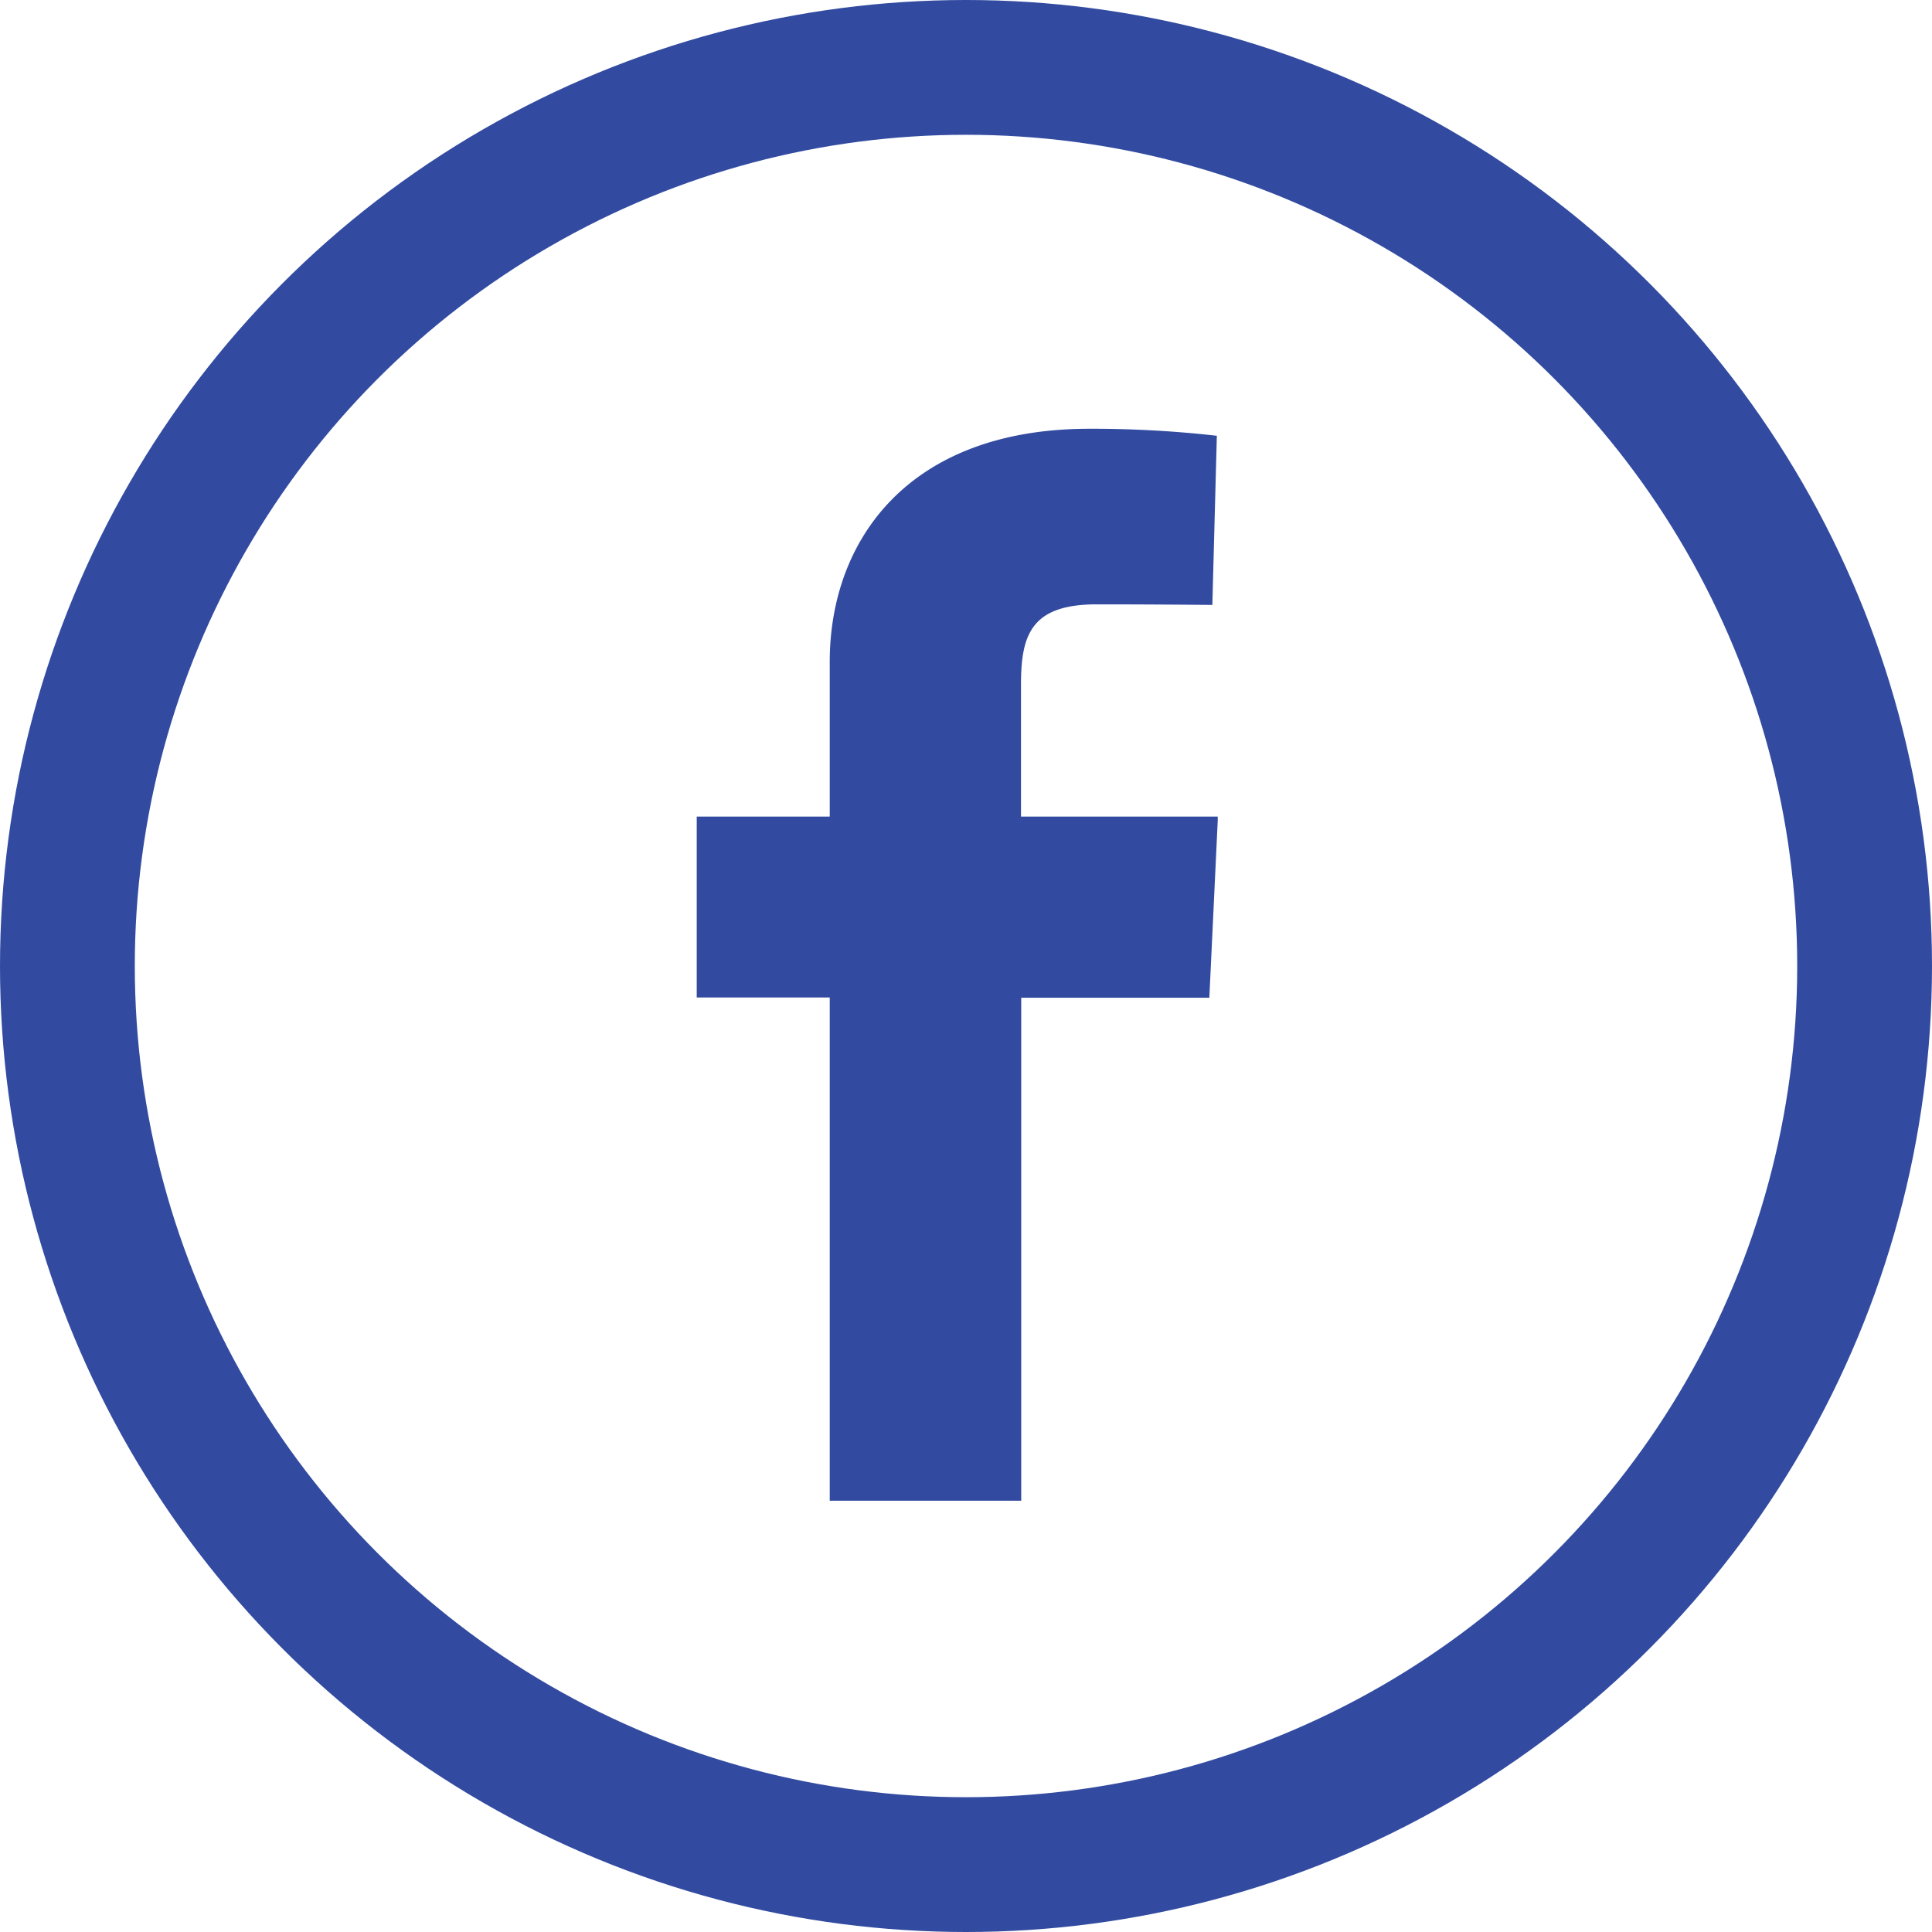
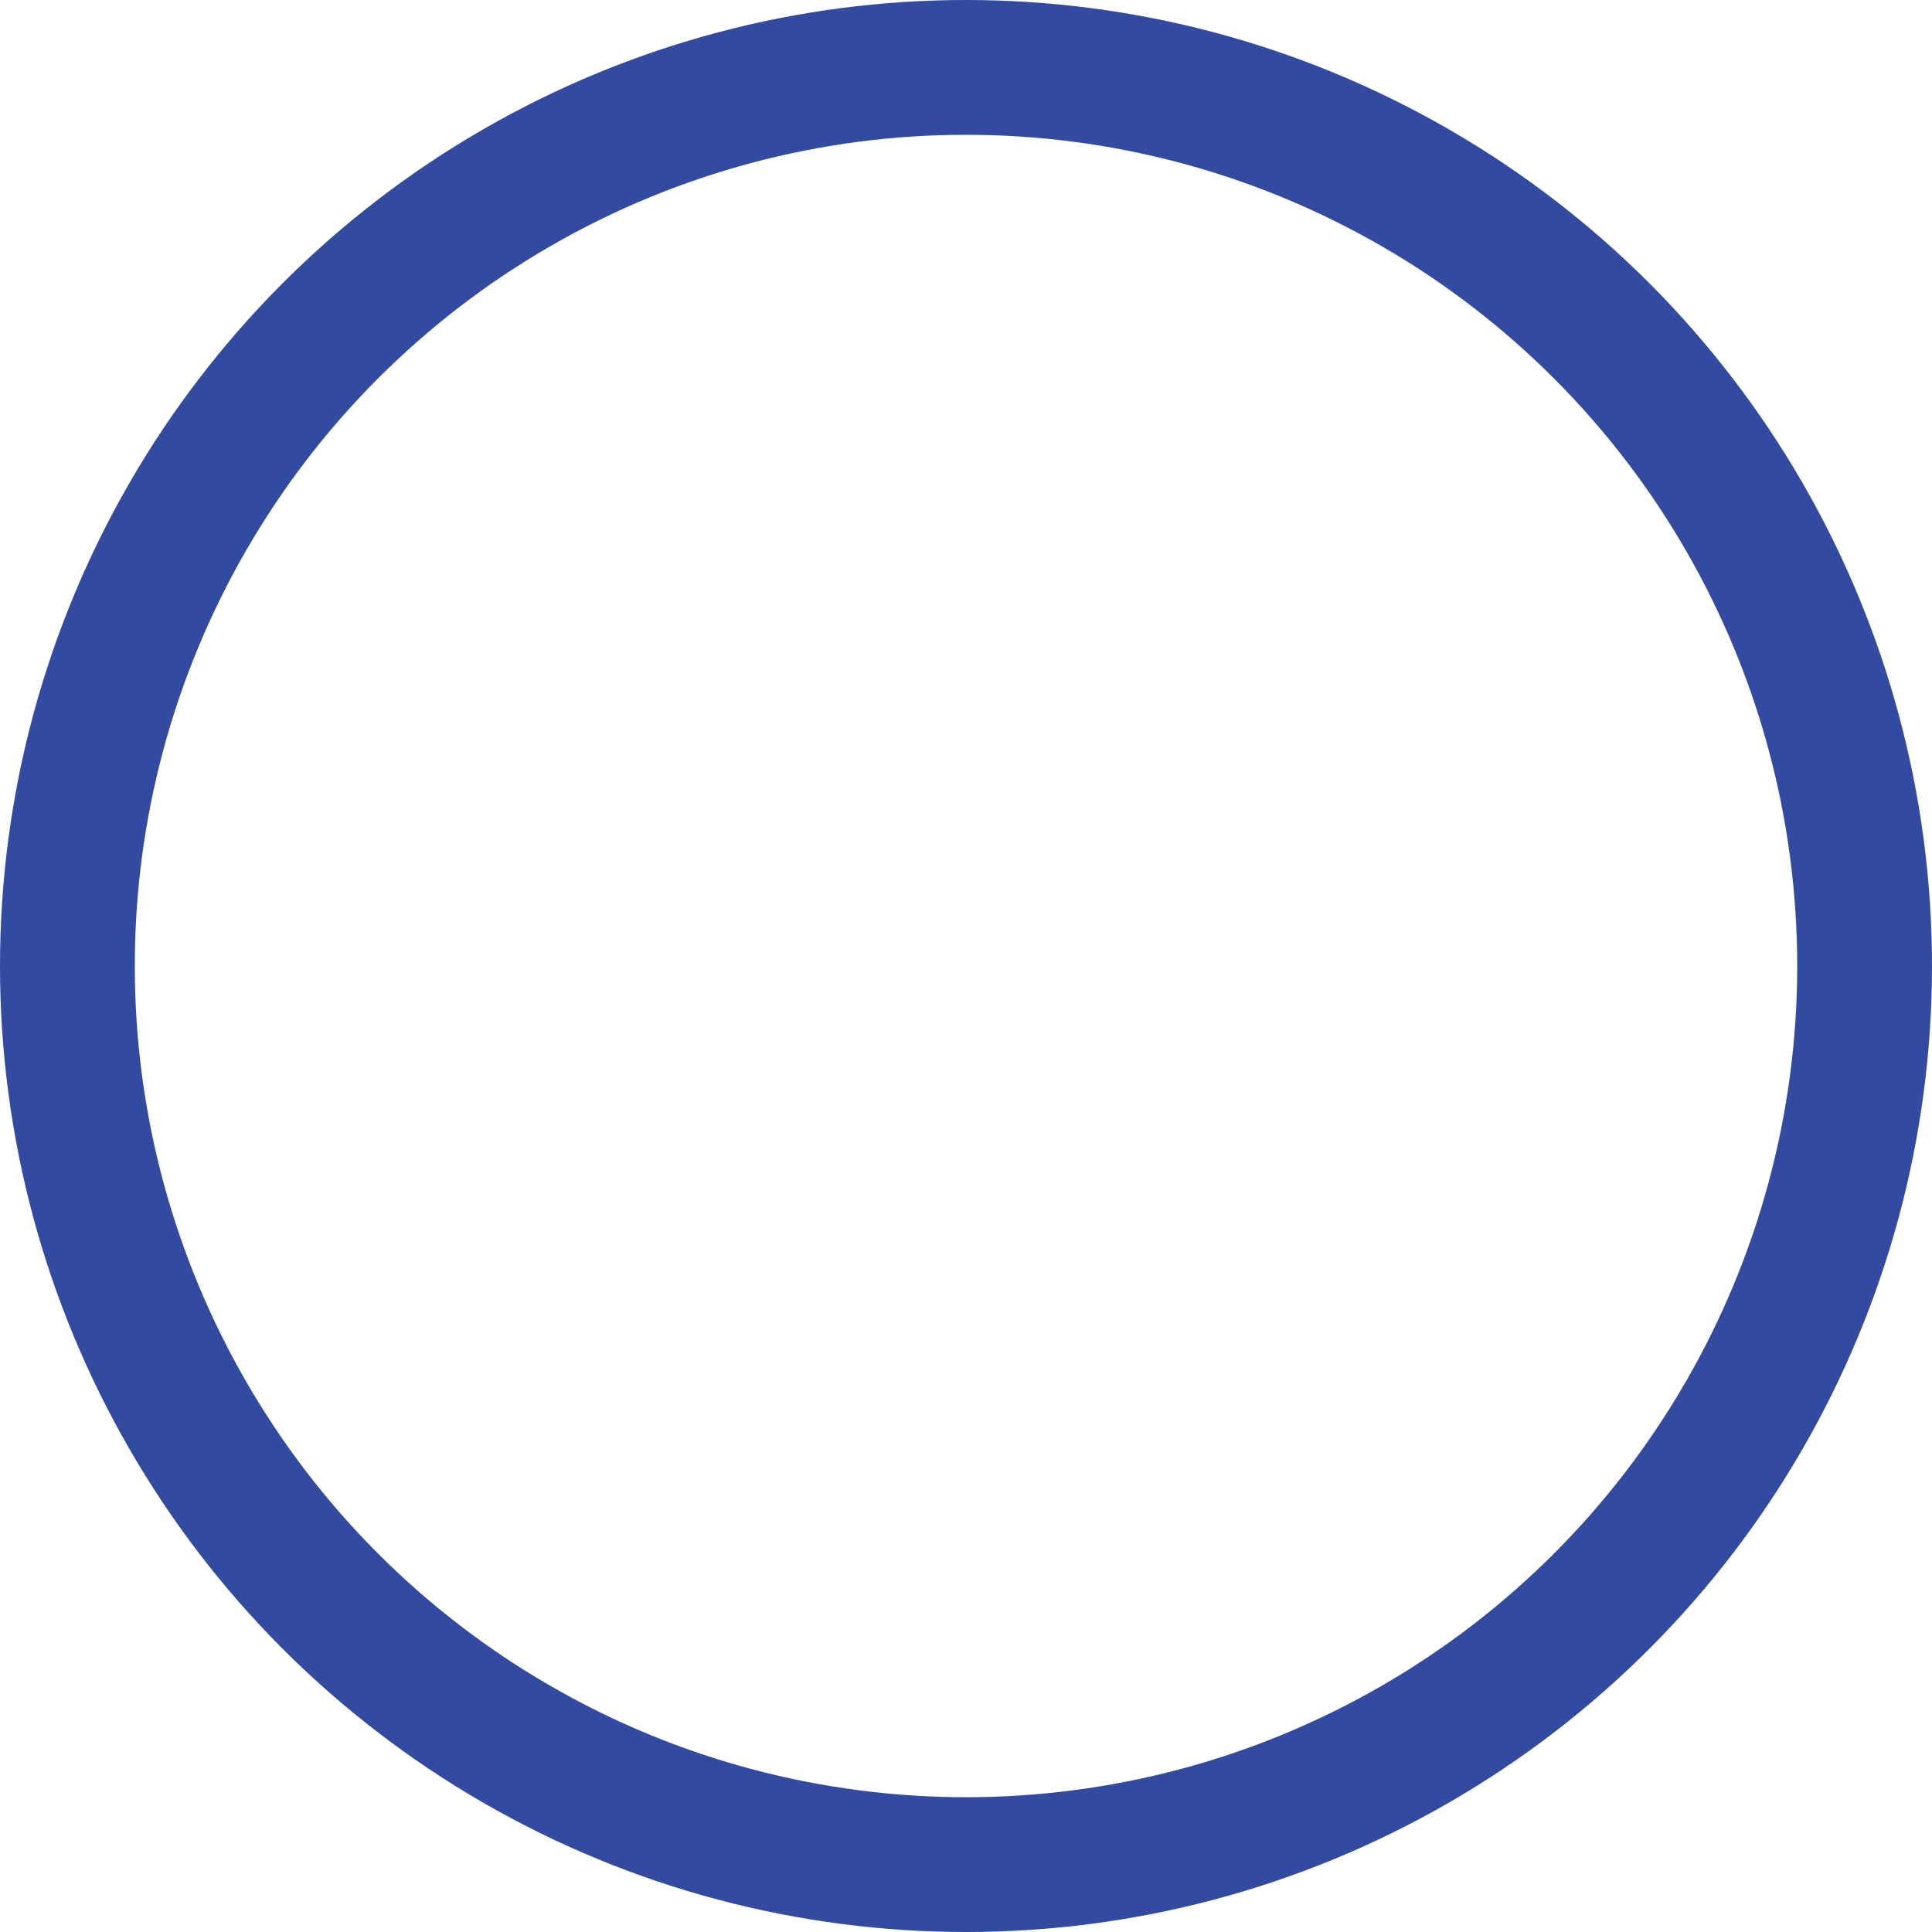
<svg xmlns="http://www.w3.org/2000/svg" width="43" height="43" viewBox="0 0 43 43">
  <defs>
    <clipPath id="clip-path">
-       <rect id="長方形_55" data-name="長方形 55" width="11.596" height="23.858" fill="#324ba0" />
-     </clipPath>
+       </clipPath>
  </defs>
  <g id="icon_fb_share" transform="translate(-269 -8185)">
    <g id="facebook_ico" transform="translate(284.507 8194.543)">
      <g id="グループ_30" data-name="グループ 30" clip-path="url(#clip-path)">
        <path id="パス_4" data-name="パス 4" d="M2.96,23.858v-11.2H0V8.632H2.96V5.19C2.96,2.484,4.708,0,8.738,0a24.513,24.513,0,0,1,2.838.156l-.1,3.765s-1.231-.013-2.573-.013c-1.453,0-1.686.67-1.686,1.781V8.632H11.6l-.191,4.031H7.222v11.2Z" fill="#324ba0" />
      </g>
    </g>
    <g id="楕円形_10" data-name="楕円形 10" transform="translate(269 8185)" fill="none" stroke="#324ba0" stroke-width="3">
      <circle cx="21.5" cy="21.5" r="21.5" stroke="none" />
      <circle cx="21.5" cy="21.5" r="20" fill="none" />
    </g>
  </g>
</svg>